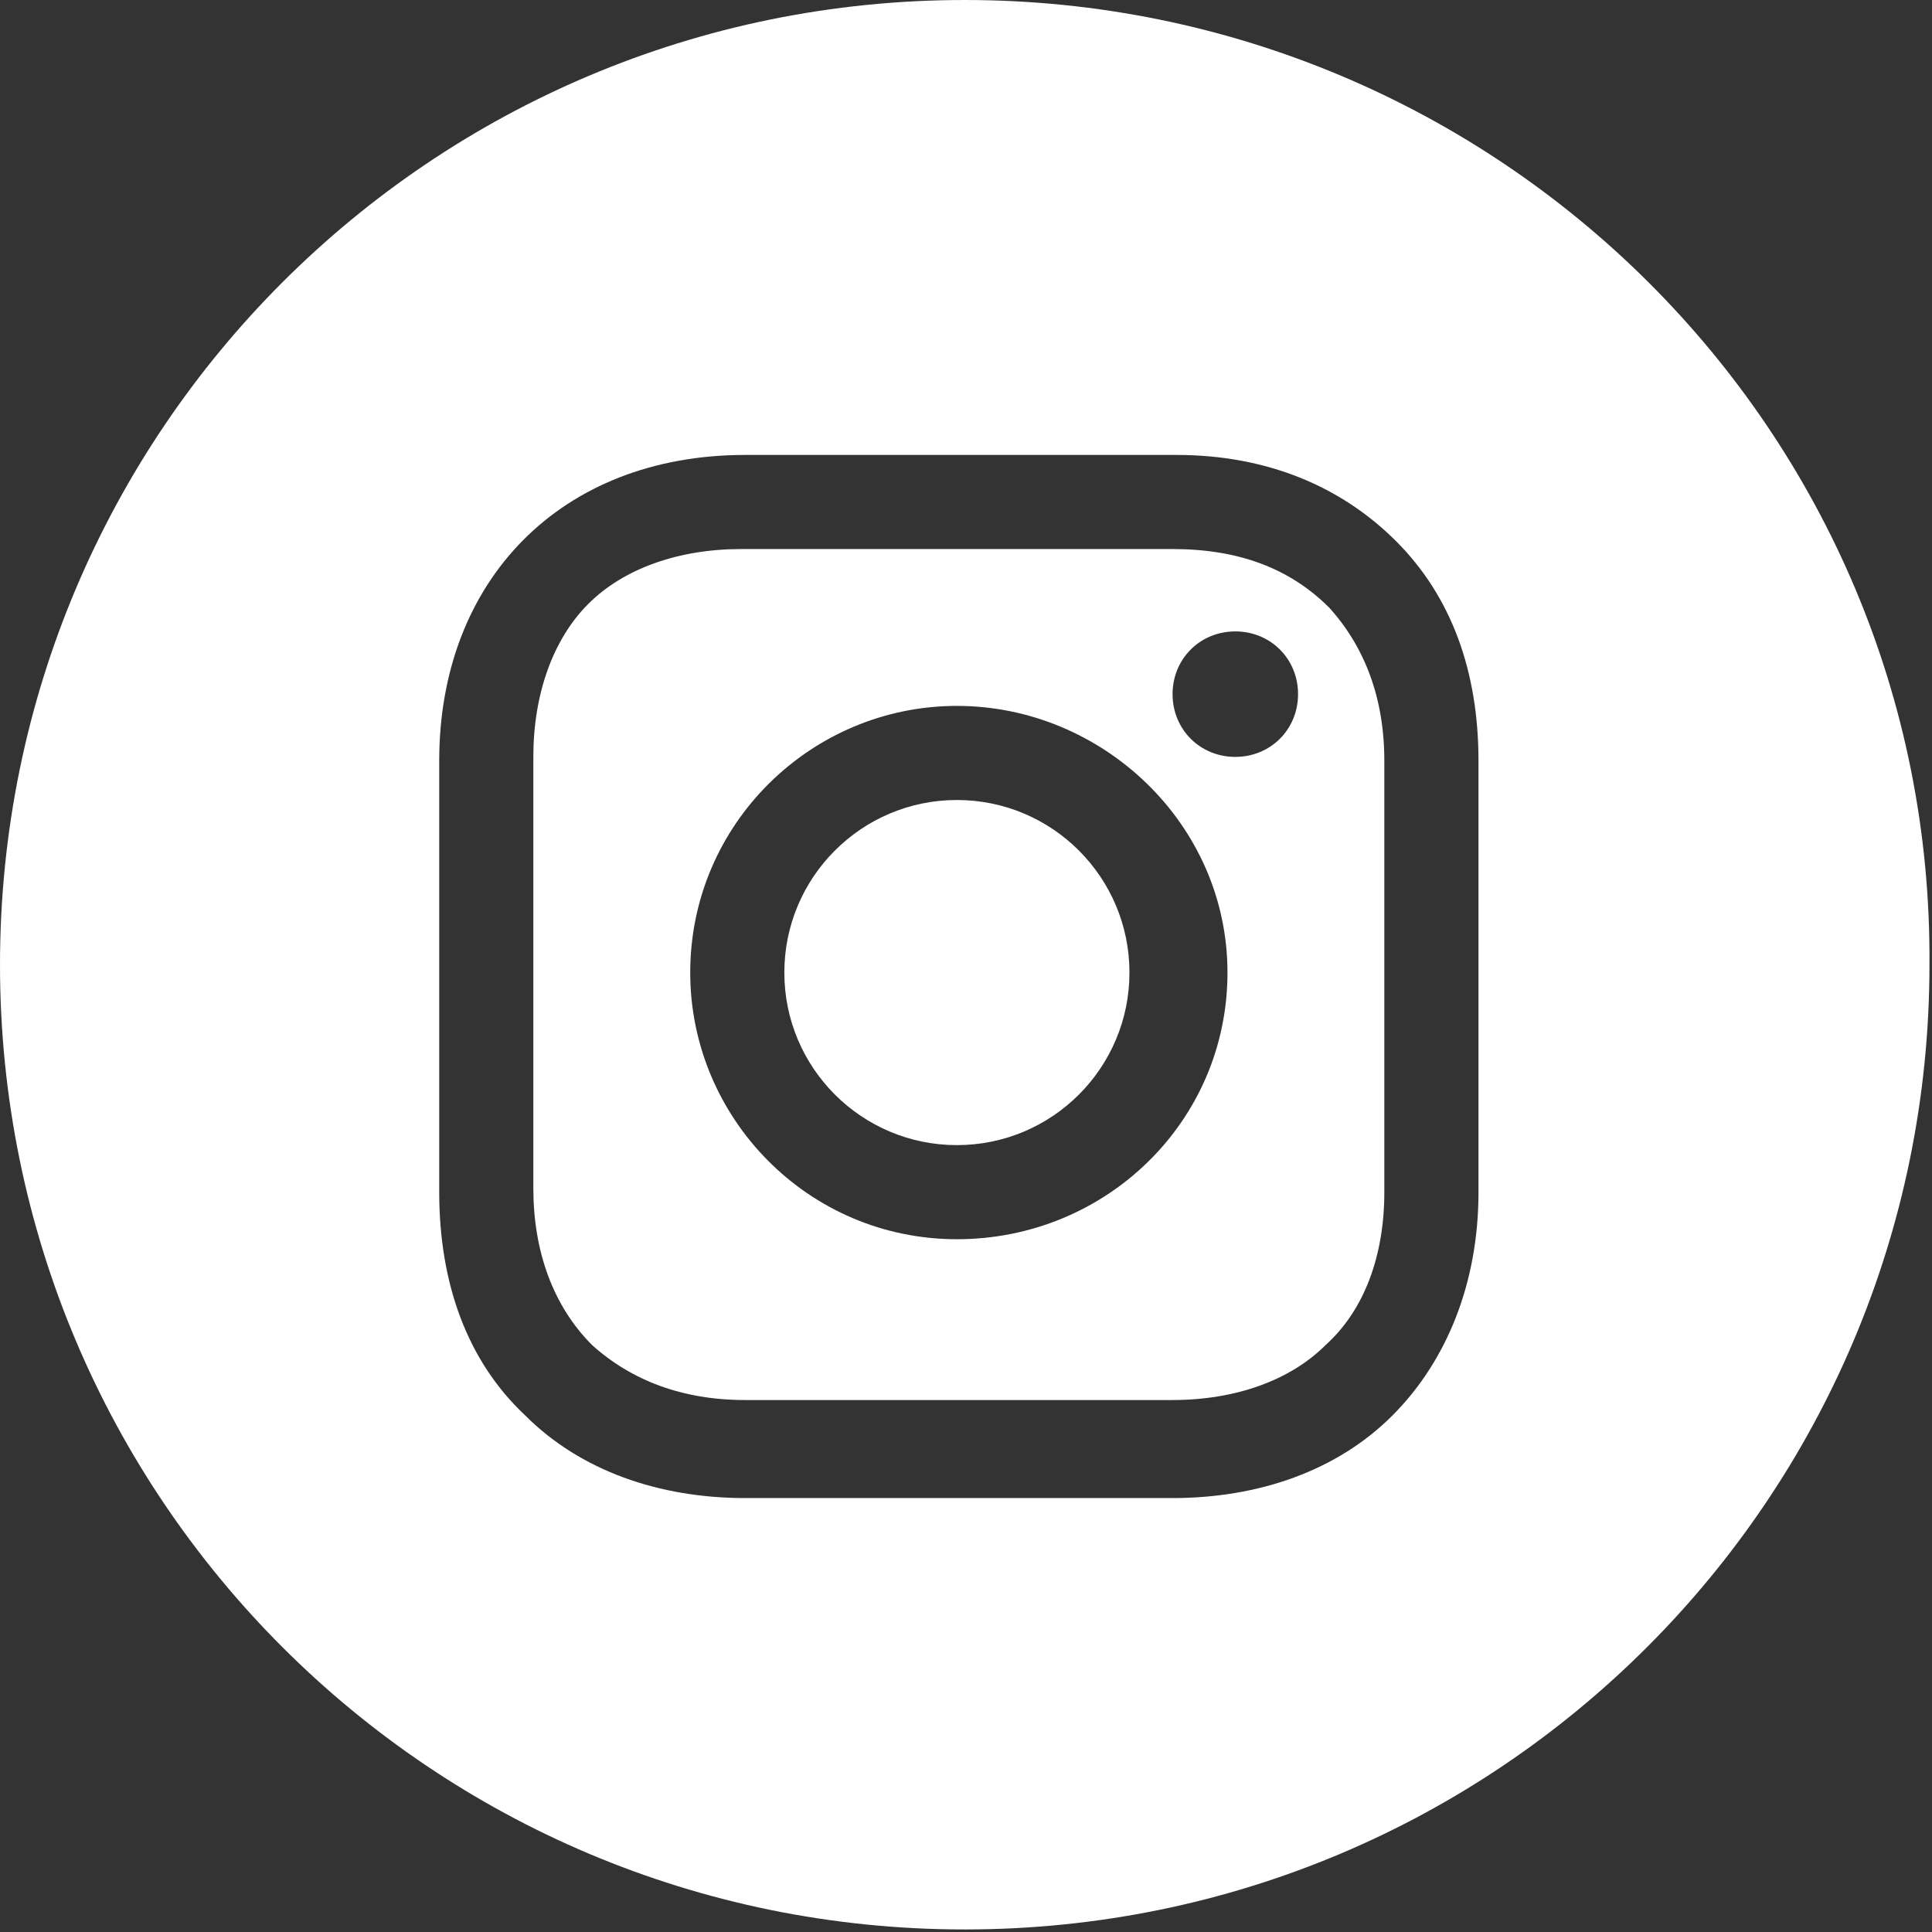
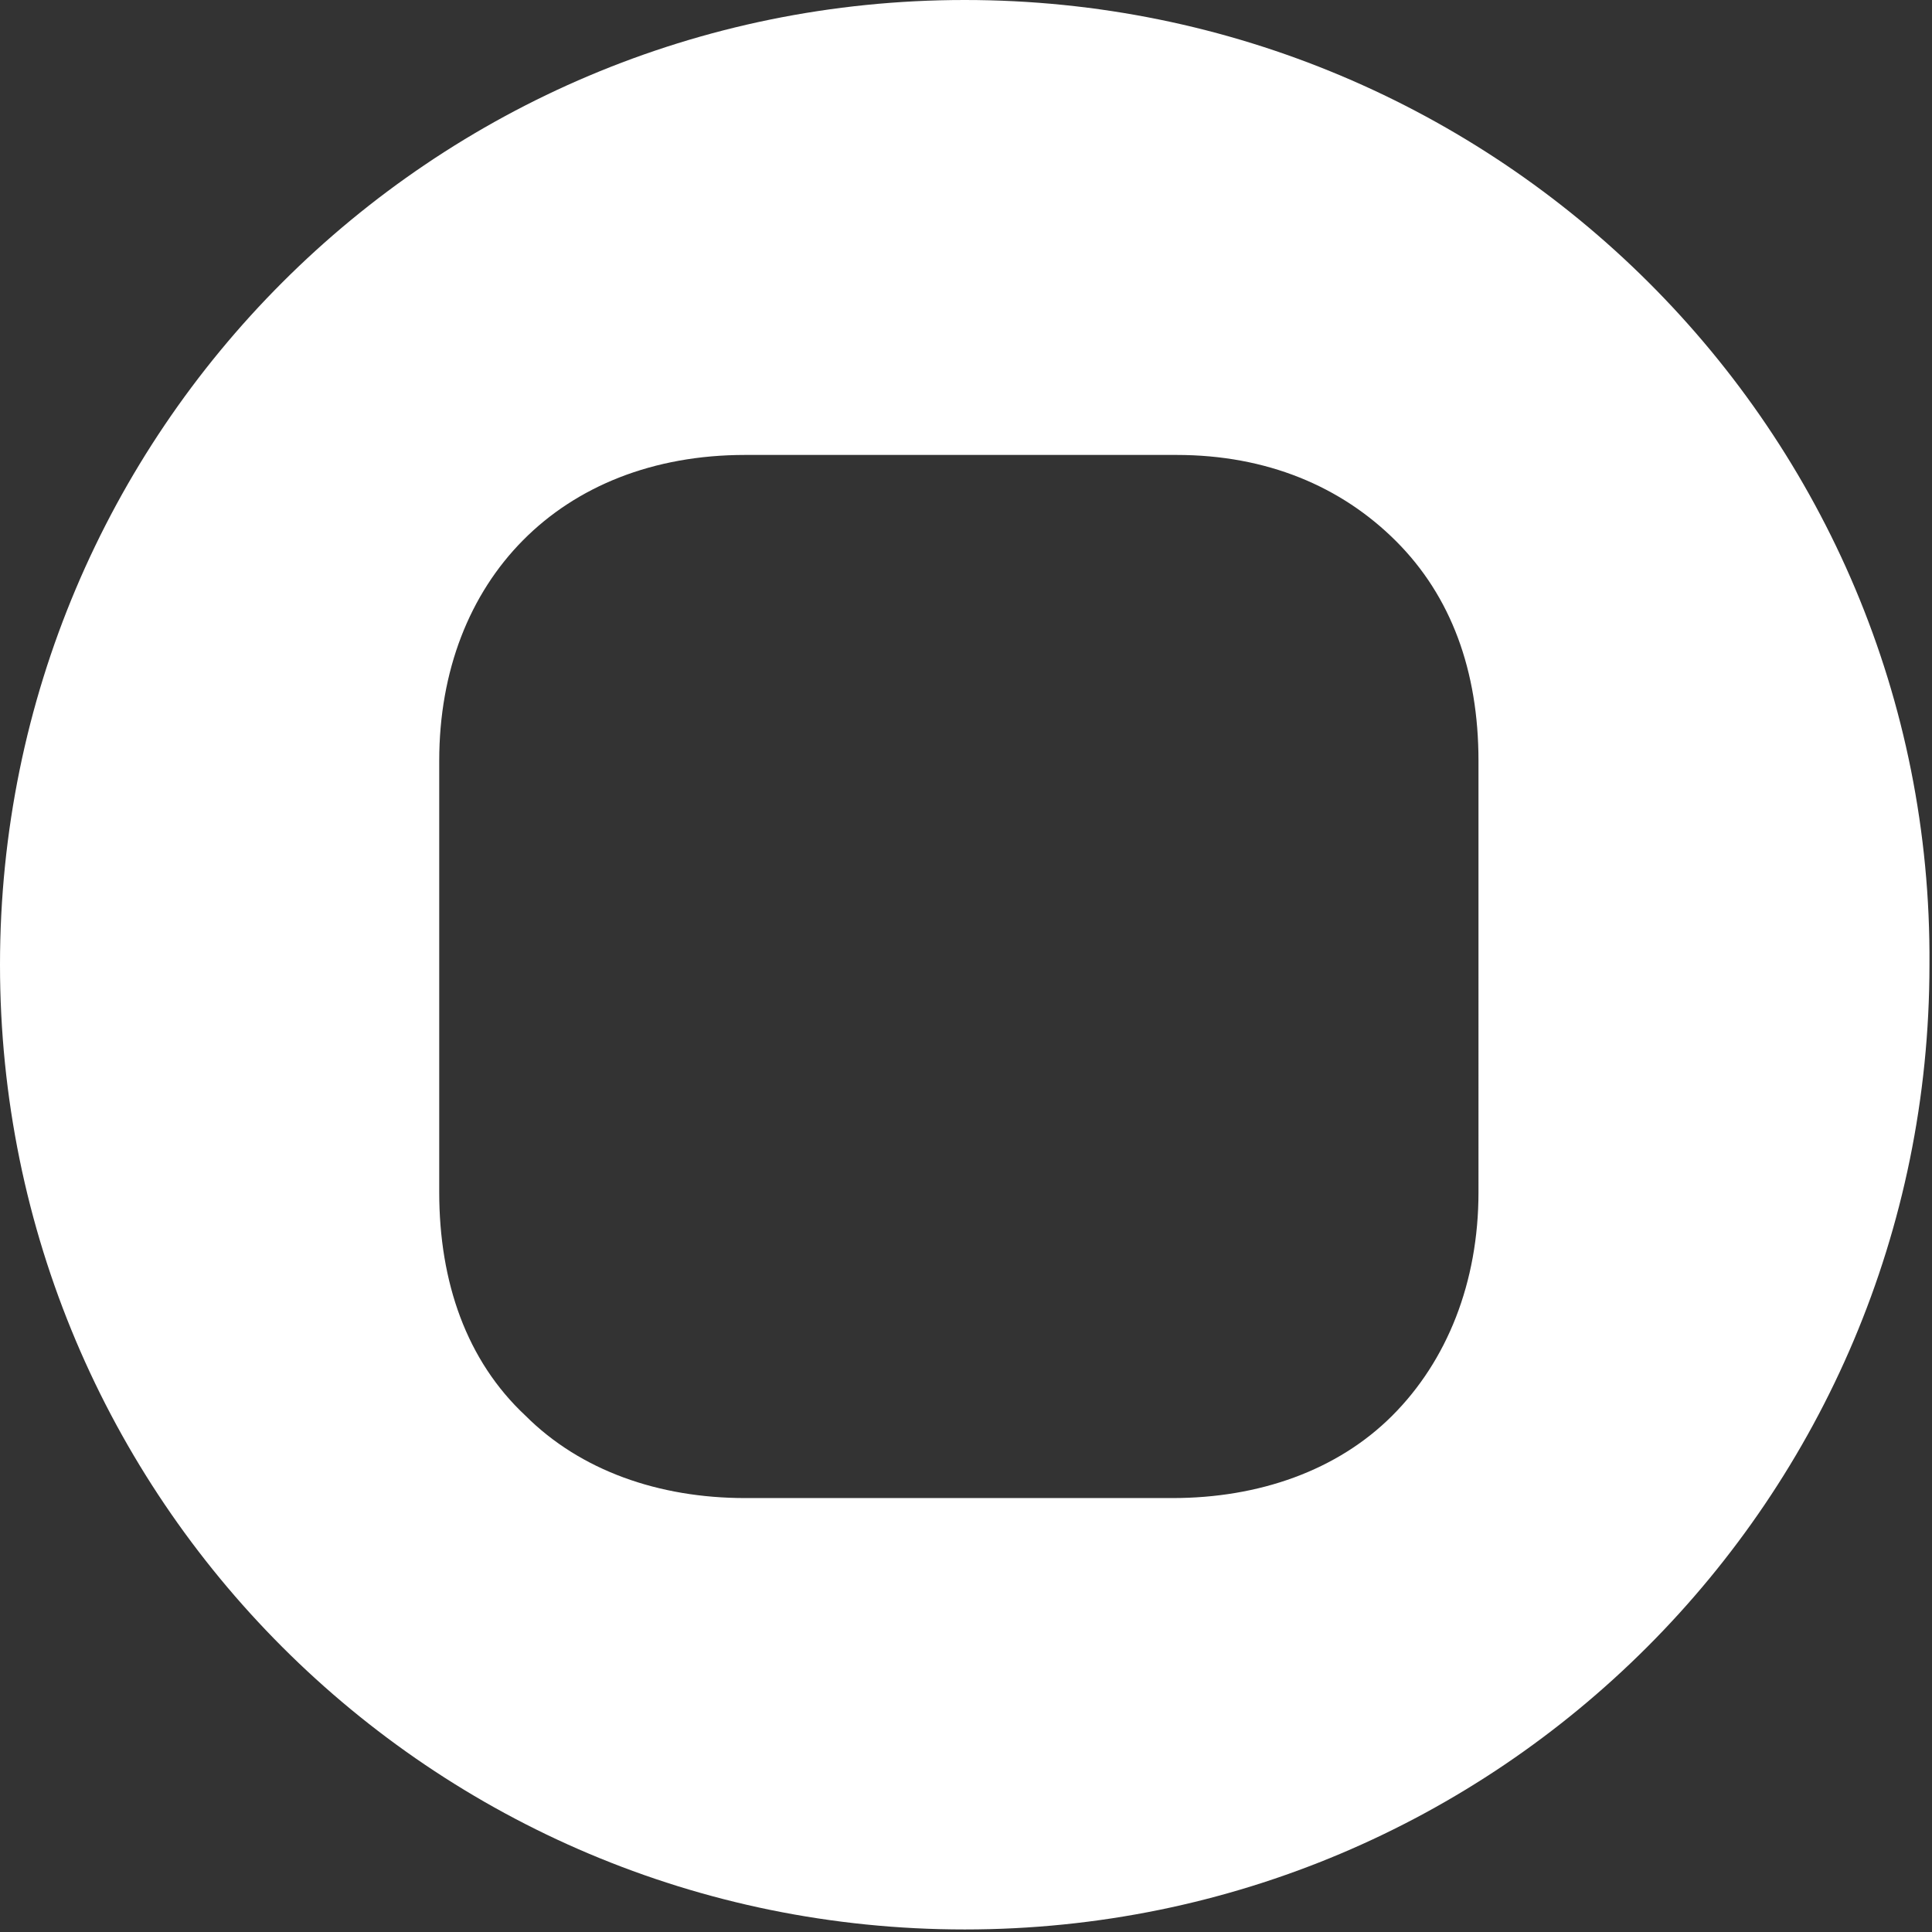
<svg xmlns="http://www.w3.org/2000/svg" height="38" viewBox="0 0 38 38" width="38">
  <rect x="0" y="0" width="38" height="38" fill="#333333" stroke="none" />
  <g fill="#fff">
-     <circle cx="18.821" cy="19.129" r="3.394" />
-     <path d="m23.063 10.799h-8.485c-1.234 0-2.314.385-3.008 1.08-.694.694-1.08 1.774-1.08 3.008v8.485c0 1.234.386 2.314 1.157 3.085.772.694 1.774 1.08 3.009 1.08h8.407c1.234 0 2.314-.386 3.008-1.08.772-.694 1.157-1.774 1.157-3.008v-8.485c0-1.234-.385-2.237-1.08-3.008-.77-.772-1.774-1.157-3.085-1.157zm-4.242 13.575c-2.931 0-5.245-2.39-5.245-5.245 0-2.93 2.39-5.245 5.245-5.245 2.854 0 5.322 2.314 5.322 5.245s-2.391 5.245-5.322 5.245zm5.476-9.487c-.694 0-1.234-.54-1.234-1.234s.54-1.234 1.234-1.234c.695 0 1.234.54 1.234 1.234s-.54 1.234-1.234 1.234z" />
    <path d="m18.975 0c-10.49 0-18.975 8.485-18.975 18.975s8.485 18.975 18.975 18.975 18.975-8.485 18.975-18.975c.077-10.49-8.485-18.975-18.975-18.975zm10.105 23.449c0 1.774-.617 3.317-1.697 4.396-1.08 1.08-2.623 1.62-4.32 1.62h-8.407c-1.697 0-3.24-.54-4.32-1.62-1.157-1.08-1.697-2.622-1.697-4.396v-8.485c0-3.548 2.391-6.016 6.017-6.016h8.484c1.774 0 3.24.617 4.32 1.697s1.62 2.545 1.62 4.32z" />
  </g>
</svg>